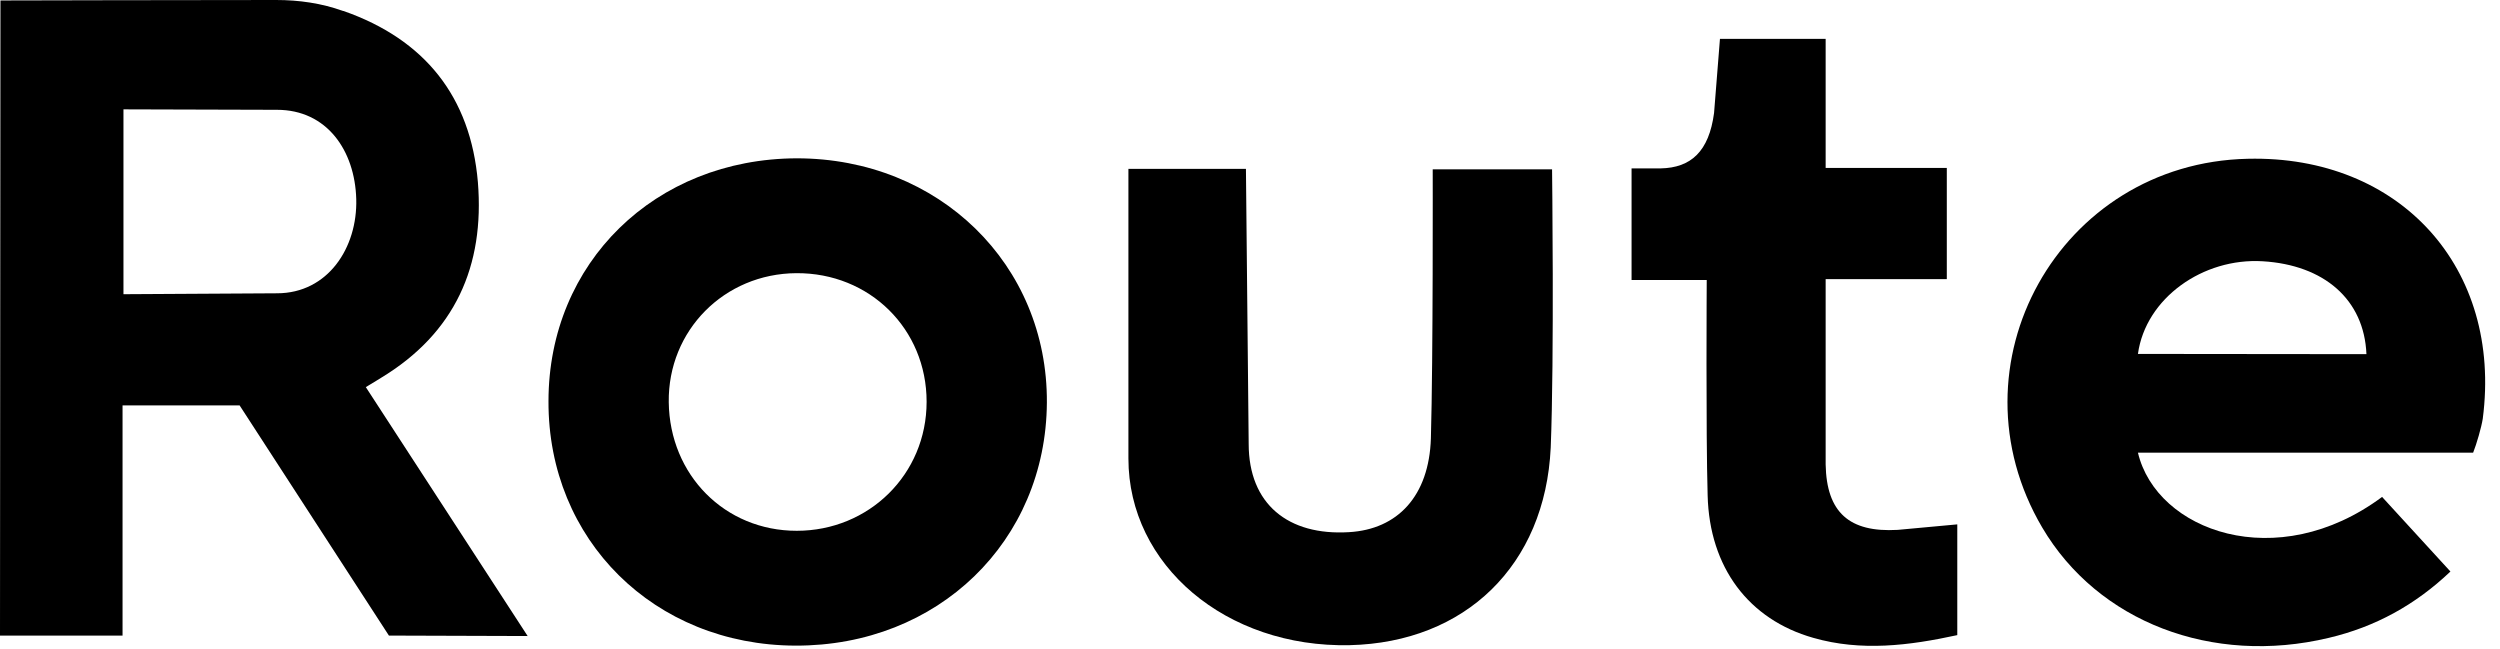
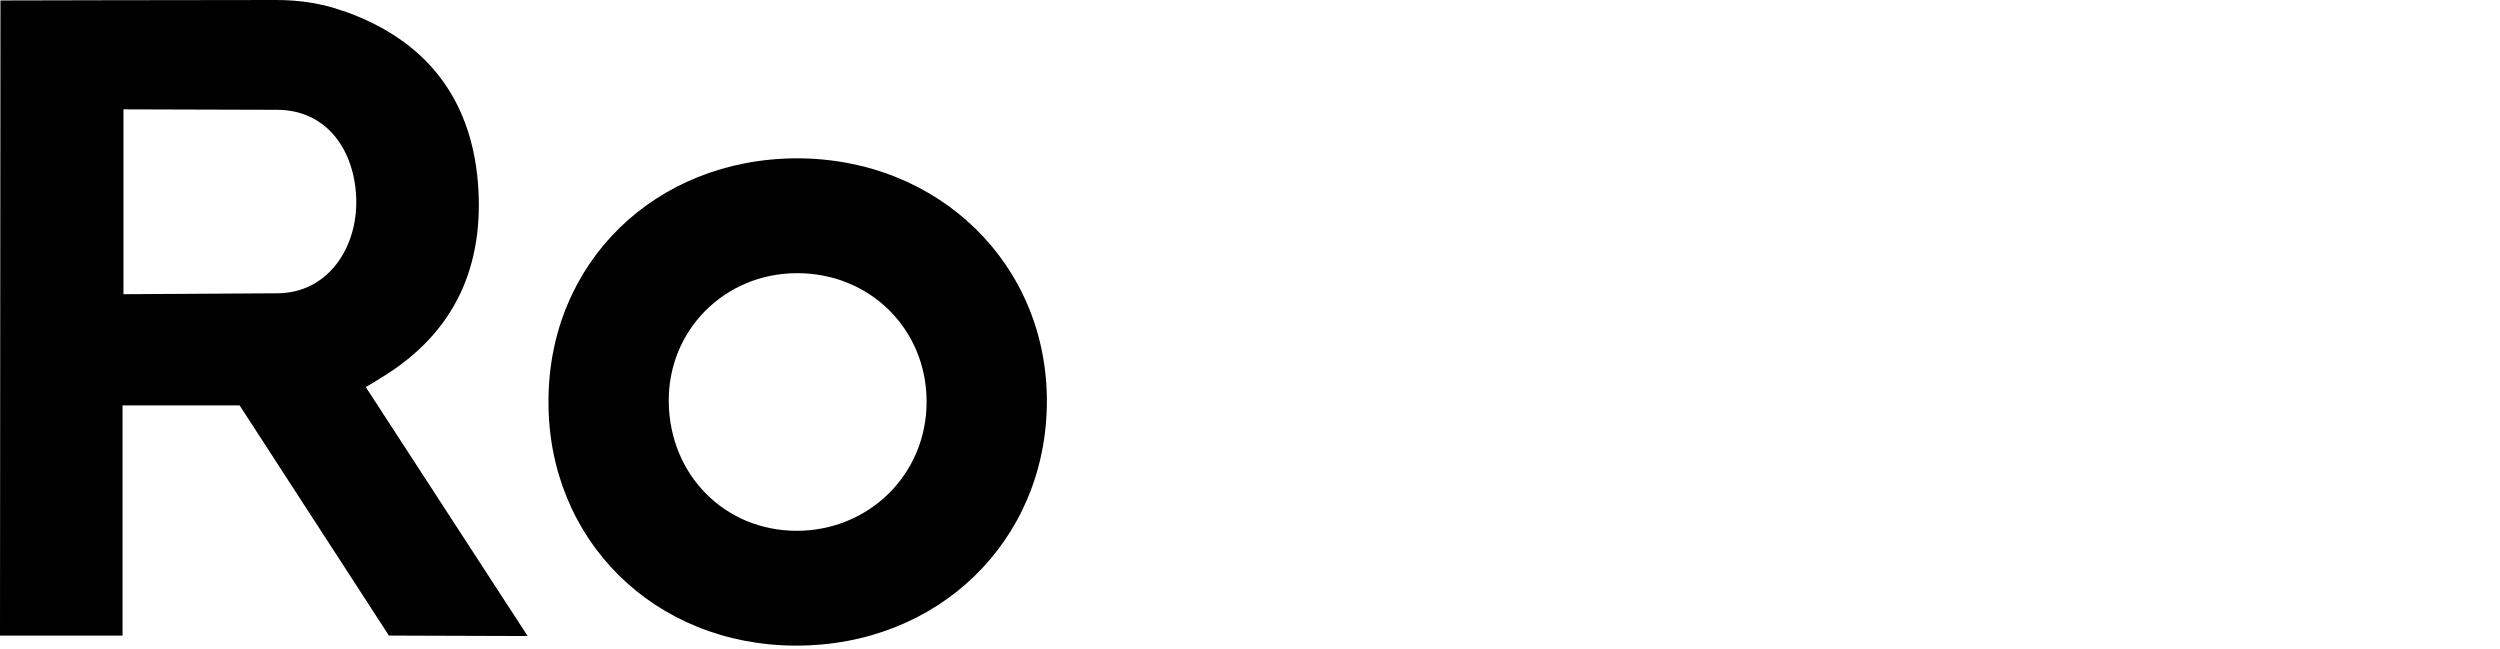
<svg xmlns="http://www.w3.org/2000/svg" fill="none" height="100%" overflow="visible" preserveAspectRatio="none" style="display: block;" viewBox="0 0 104 27" width="100%">
  <g id="Logotype">
    <path clip-rule="evenodd" d="M11.484 0C12.432 0 13.38 0.133 14.27 0.457H14.289C17.662 1.637 19.576 4.016 19.88 7.576C20.164 11.059 18.932 13.857 15.843 15.723C15.775 15.764 15.71 15.805 15.641 15.848L15.641 15.848C15.519 15.924 15.388 16.006 15.218 16.104L21.95 26.459L16.179 26.44L9.968 16.865H5.098V26.44H0L0.019 0.019C0.019 0.019 7.865 0 11.484 0ZM5.136 4.549V12.239L11.522 12.201C13.643 12.201 14.877 10.298 14.82 8.28C14.763 6.263 13.601 4.568 11.522 4.568L5.136 4.549Z" fill="black" fill-rule="evenodd" />
-     <path clip-rule="evenodd" d="M99.095 20.672L101.938 23.775C100.479 25.164 98.811 26.078 96.878 26.535C92.026 27.696 87.27 25.869 84.958 21.947C80.978 15.19 85.659 6.776 93.505 6.605C99.853 6.453 104.098 11.155 103.283 17.417C103.227 17.779 103.026 18.471 102.883 18.83H88.938C89.709 22.091 94.718 23.927 99.095 20.672ZM88.938 14.723L98.444 14.733C98.349 12.449 96.669 11.021 94.13 10.869C91.647 10.717 89.26 12.4 88.938 14.723Z" fill="black" fill-rule="evenodd" />
    <path clip-rule="evenodd" d="M43.55 16.751C43.587 11.002 39.058 6.586 33.145 6.586C27.252 6.605 22.817 10.926 22.817 16.694C22.798 22.461 27.214 26.839 33.089 26.858C39.02 26.877 43.512 22.518 43.55 16.751ZM33.127 11.364C36.178 11.345 38.547 13.686 38.547 16.713C38.547 19.739 36.14 22.081 33.145 22.081C30.151 22.081 27.858 19.758 27.82 16.732C27.782 13.743 30.132 11.383 33.127 11.364Z" fill="black" fill-rule="evenodd" />
-     <path d="M46.942 7.024H51.831L51.945 18.464C51.945 20.975 53.594 22.29 56.114 22.138C58.142 22.023 59.45 20.634 59.525 18.235C59.62 14.904 59.601 7.043 59.601 7.043H64.566C64.566 7.043 64.661 14.847 64.51 18.616C64.282 23.527 60.947 26.725 56.152 26.839C50.997 26.953 46.942 23.506 46.942 19.073V7.024Z" fill="black" />
-     <path d="M81.423 26.421V21.814L78.941 22.043C76.932 22.157 75.984 21.319 75.947 19.32V11.611H80.987V6.986H75.947V1.618H71.55L71.305 4.7C71.093 6.301 70.345 6.98 69.086 7.005H67.873V11.649H71C71 11.649 70.962 18.007 71.038 20.615C71.114 23.603 72.744 25.773 75.435 26.535C77.425 27.106 79.415 26.858 81.423 26.421Z" fill="black" />
  </g>
</svg>